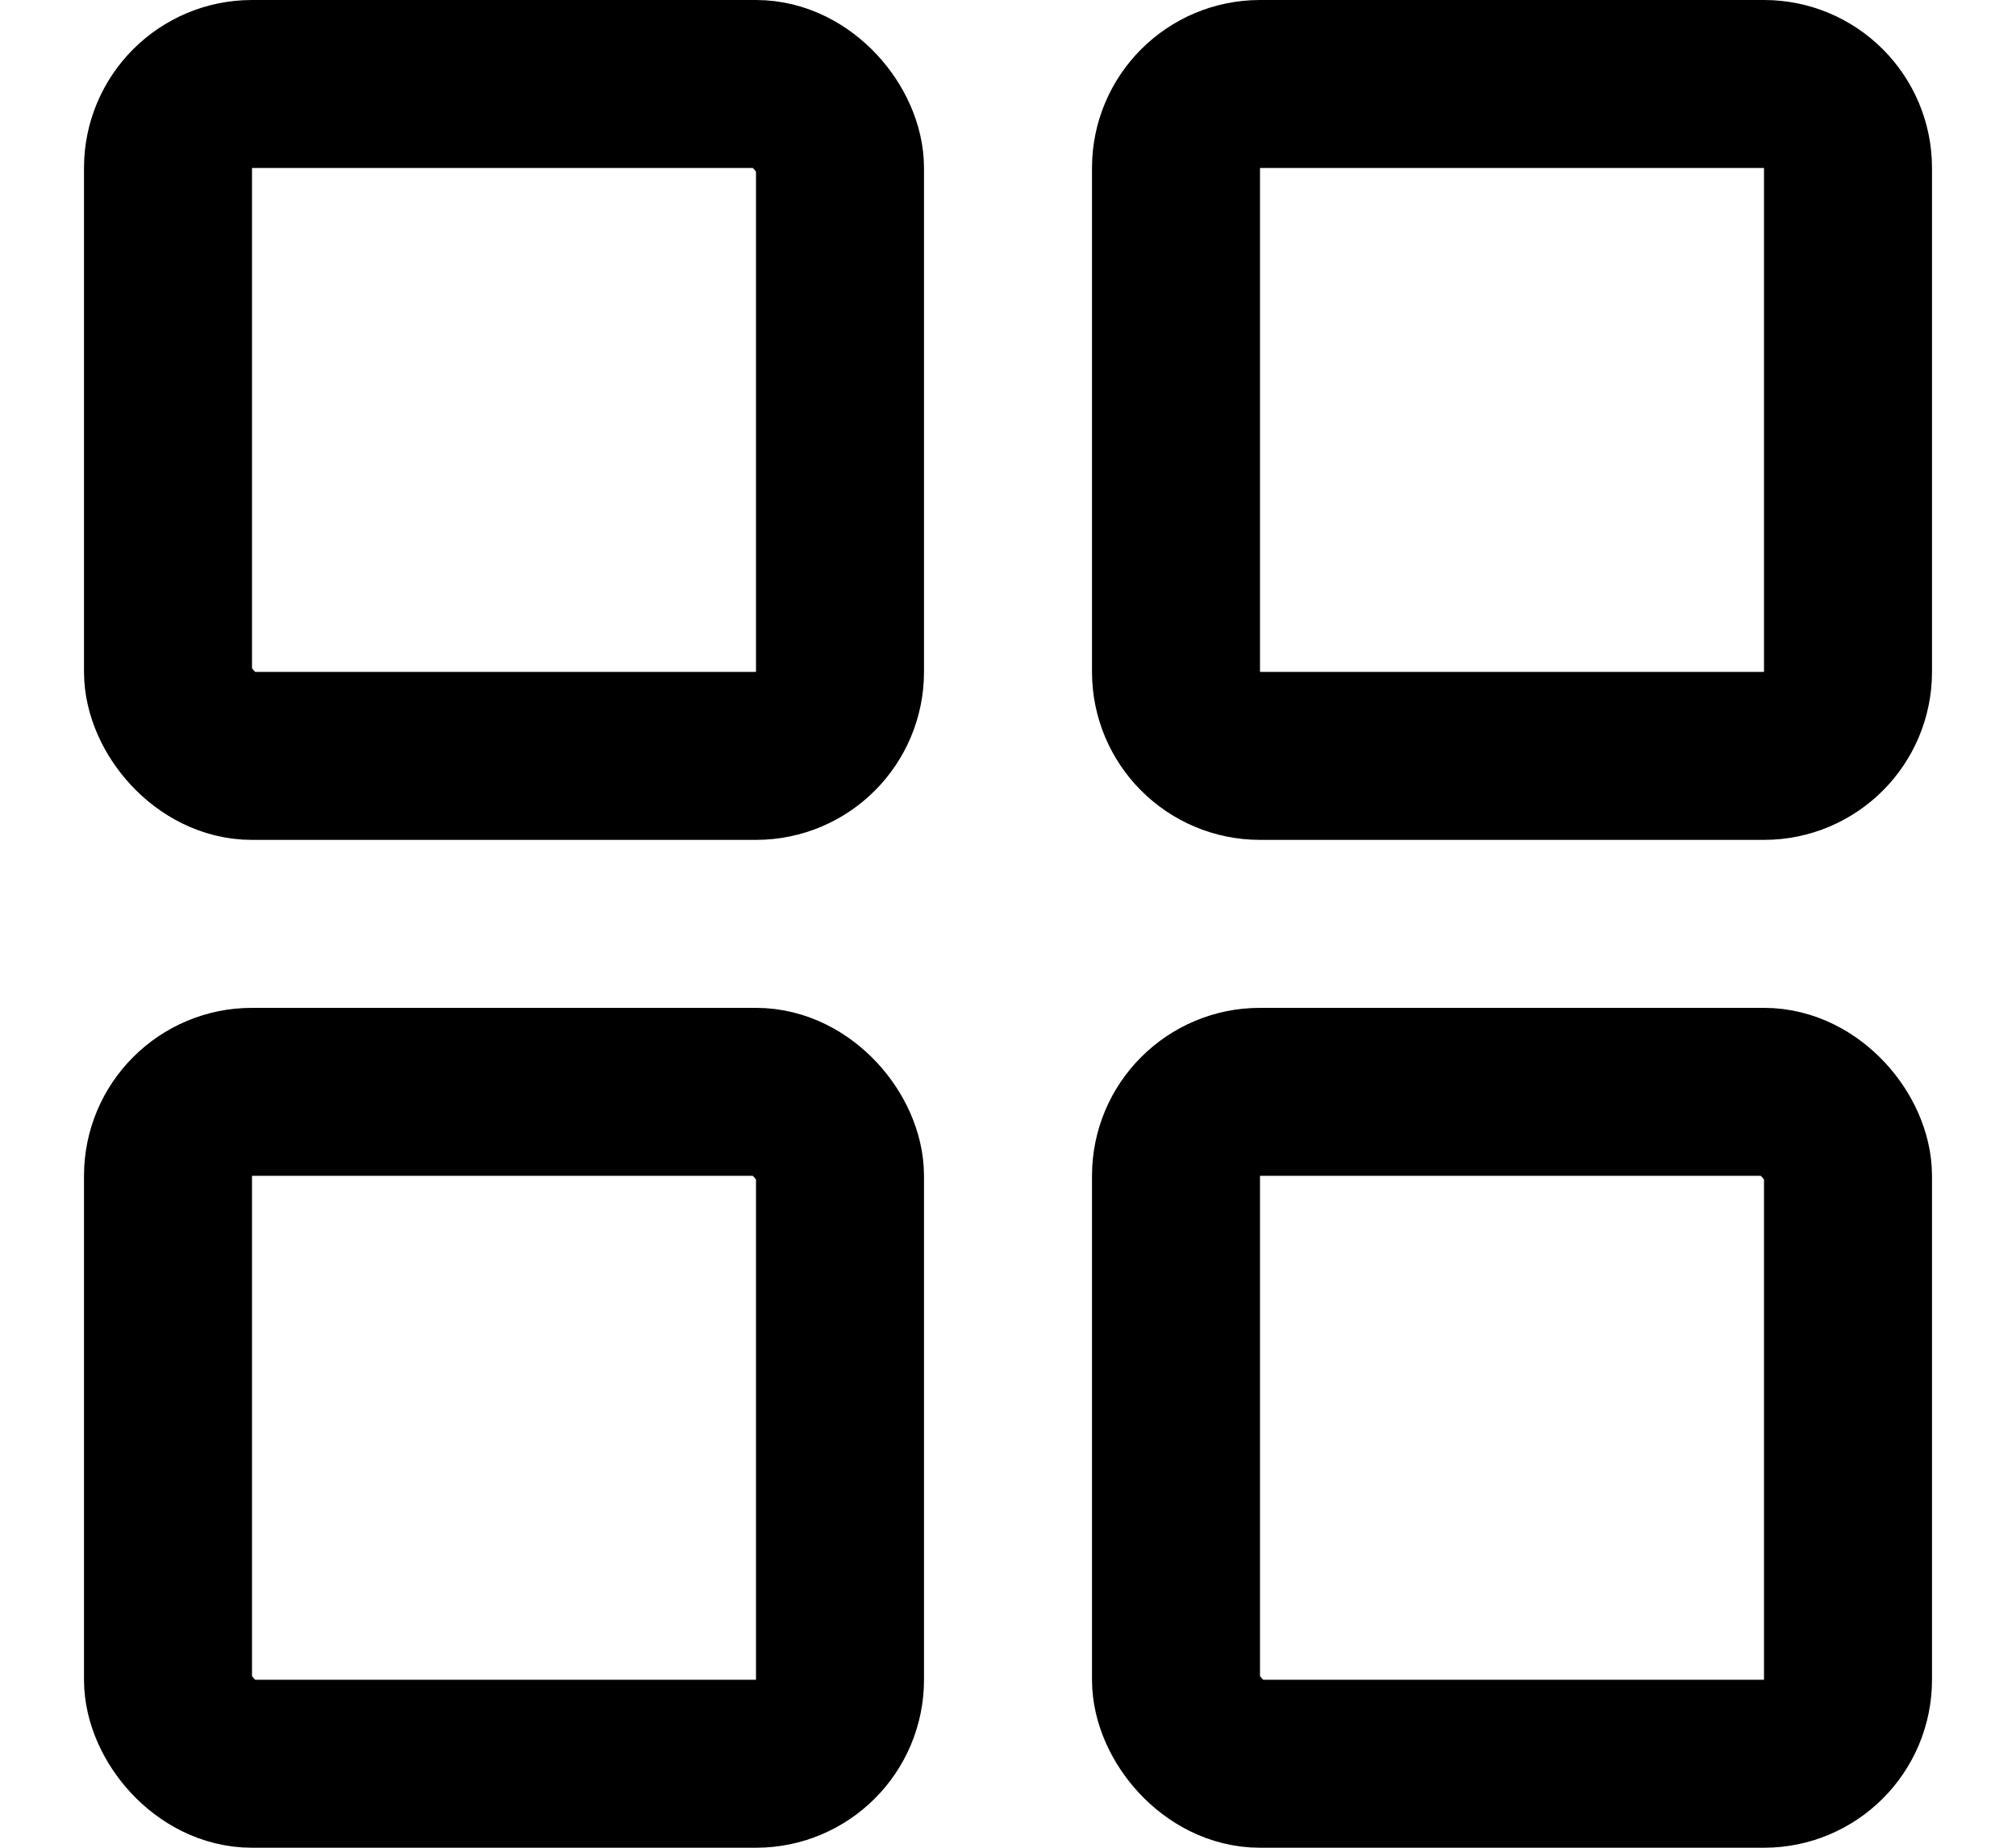
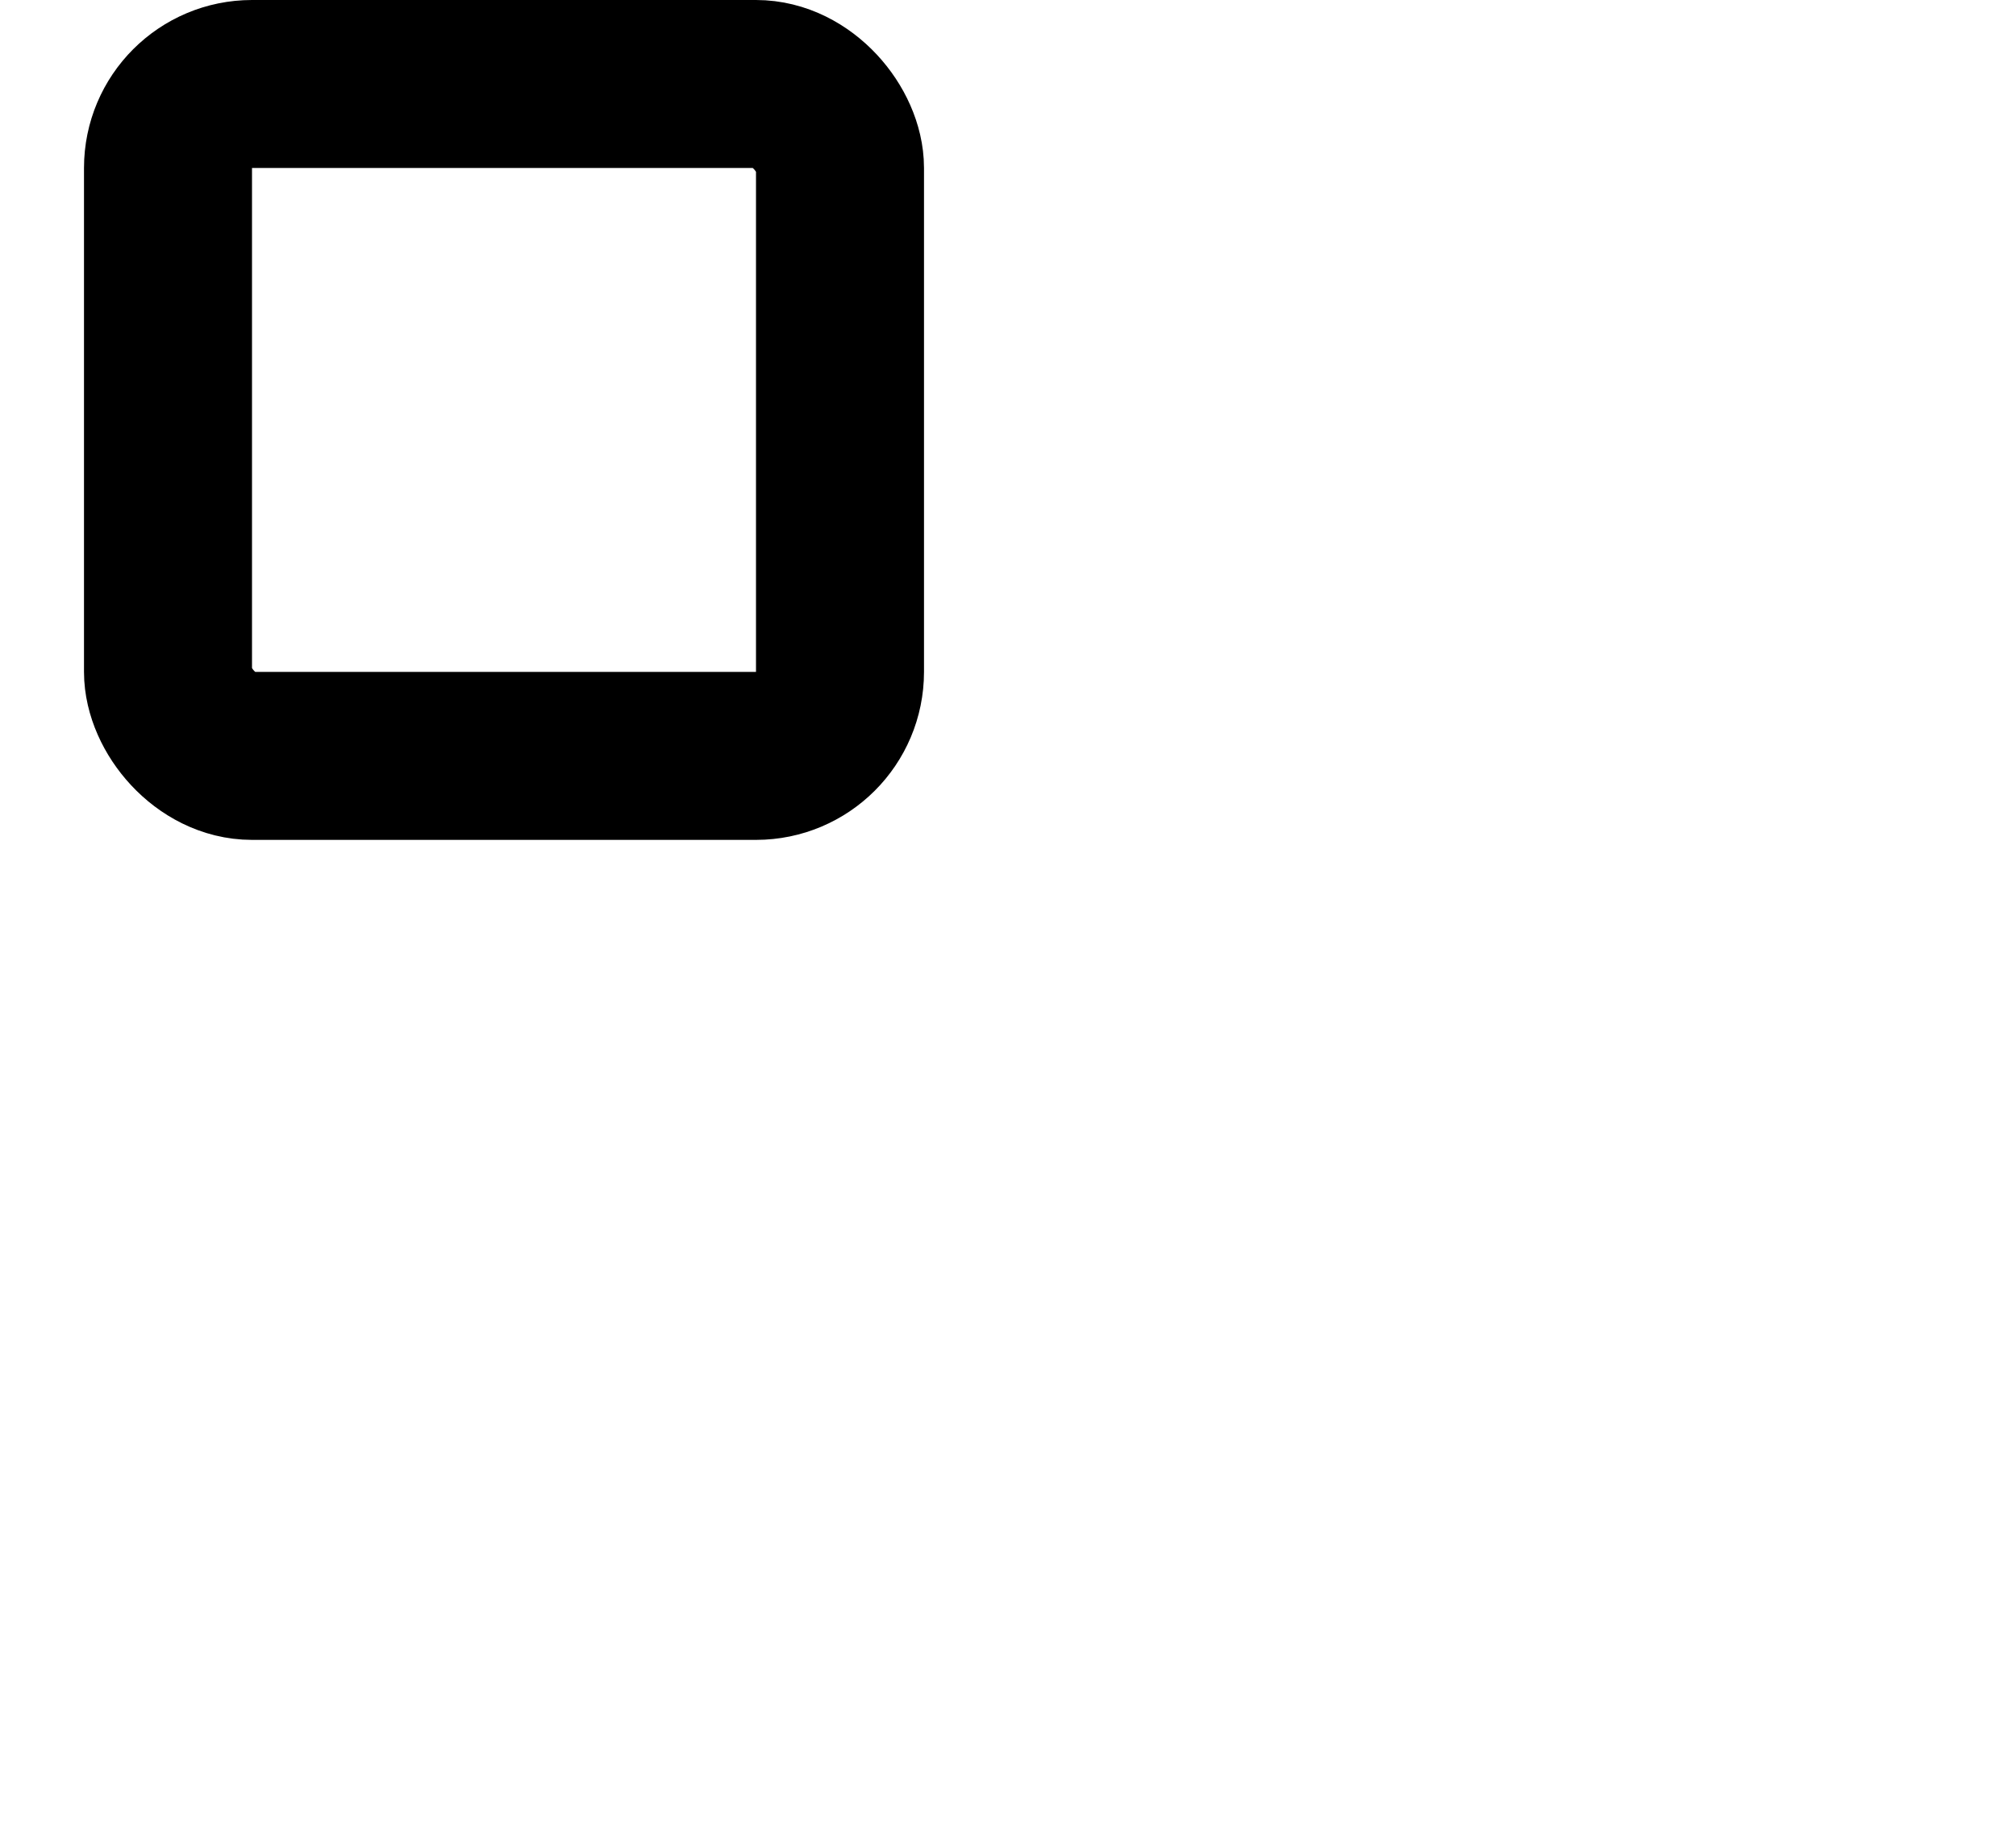
<svg xmlns="http://www.w3.org/2000/svg" width="12" height="11" viewBox="0 0 12 11" fill="none">
  <rect x="1" y="0.5" width="4" height="4" rx="0.5" stroke="black" />
-   <path d="M7 1C7 0.724 7.224 0.5 7.5 0.5H10.5C10.776 0.5 11 0.724 11 1V4C11 4.276 10.776 4.5 10.5 4.5H7.5C7.224 4.5 7 4.276 7 4V1Z" stroke="black" />
-   <rect x="1" y="6.5" width="4" height="4" rx="0.5" stroke="black" />
-   <rect x="7" y="6.5" width="4" height="4" rx="0.5" stroke="black" />
</svg>